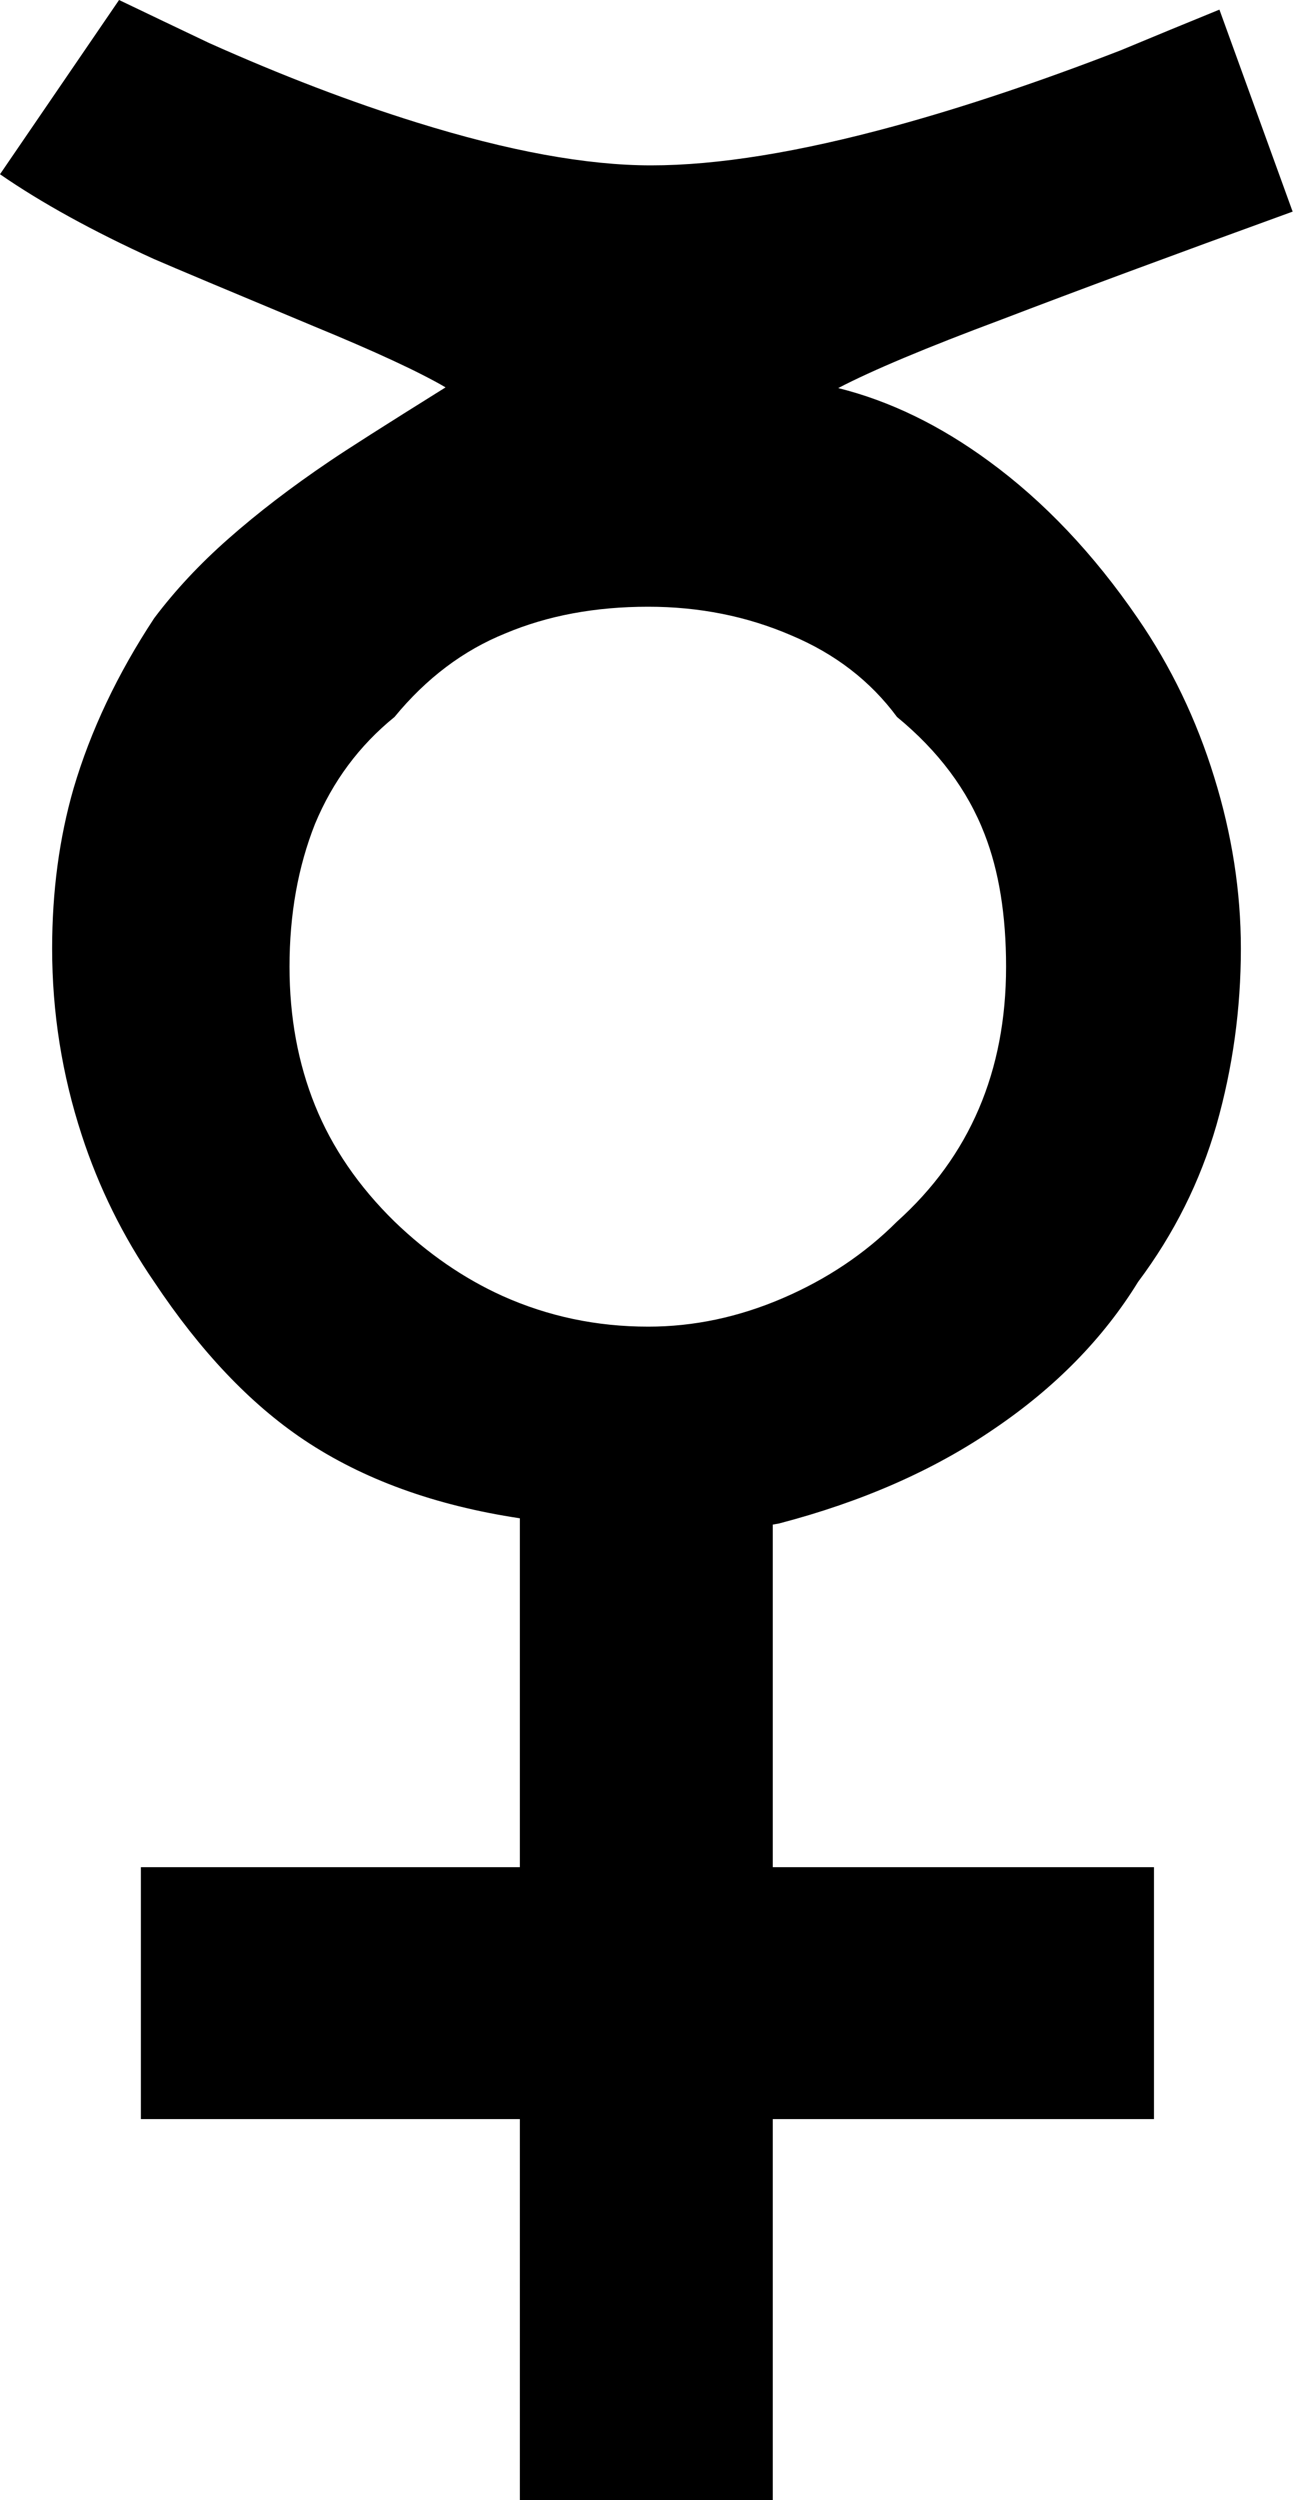
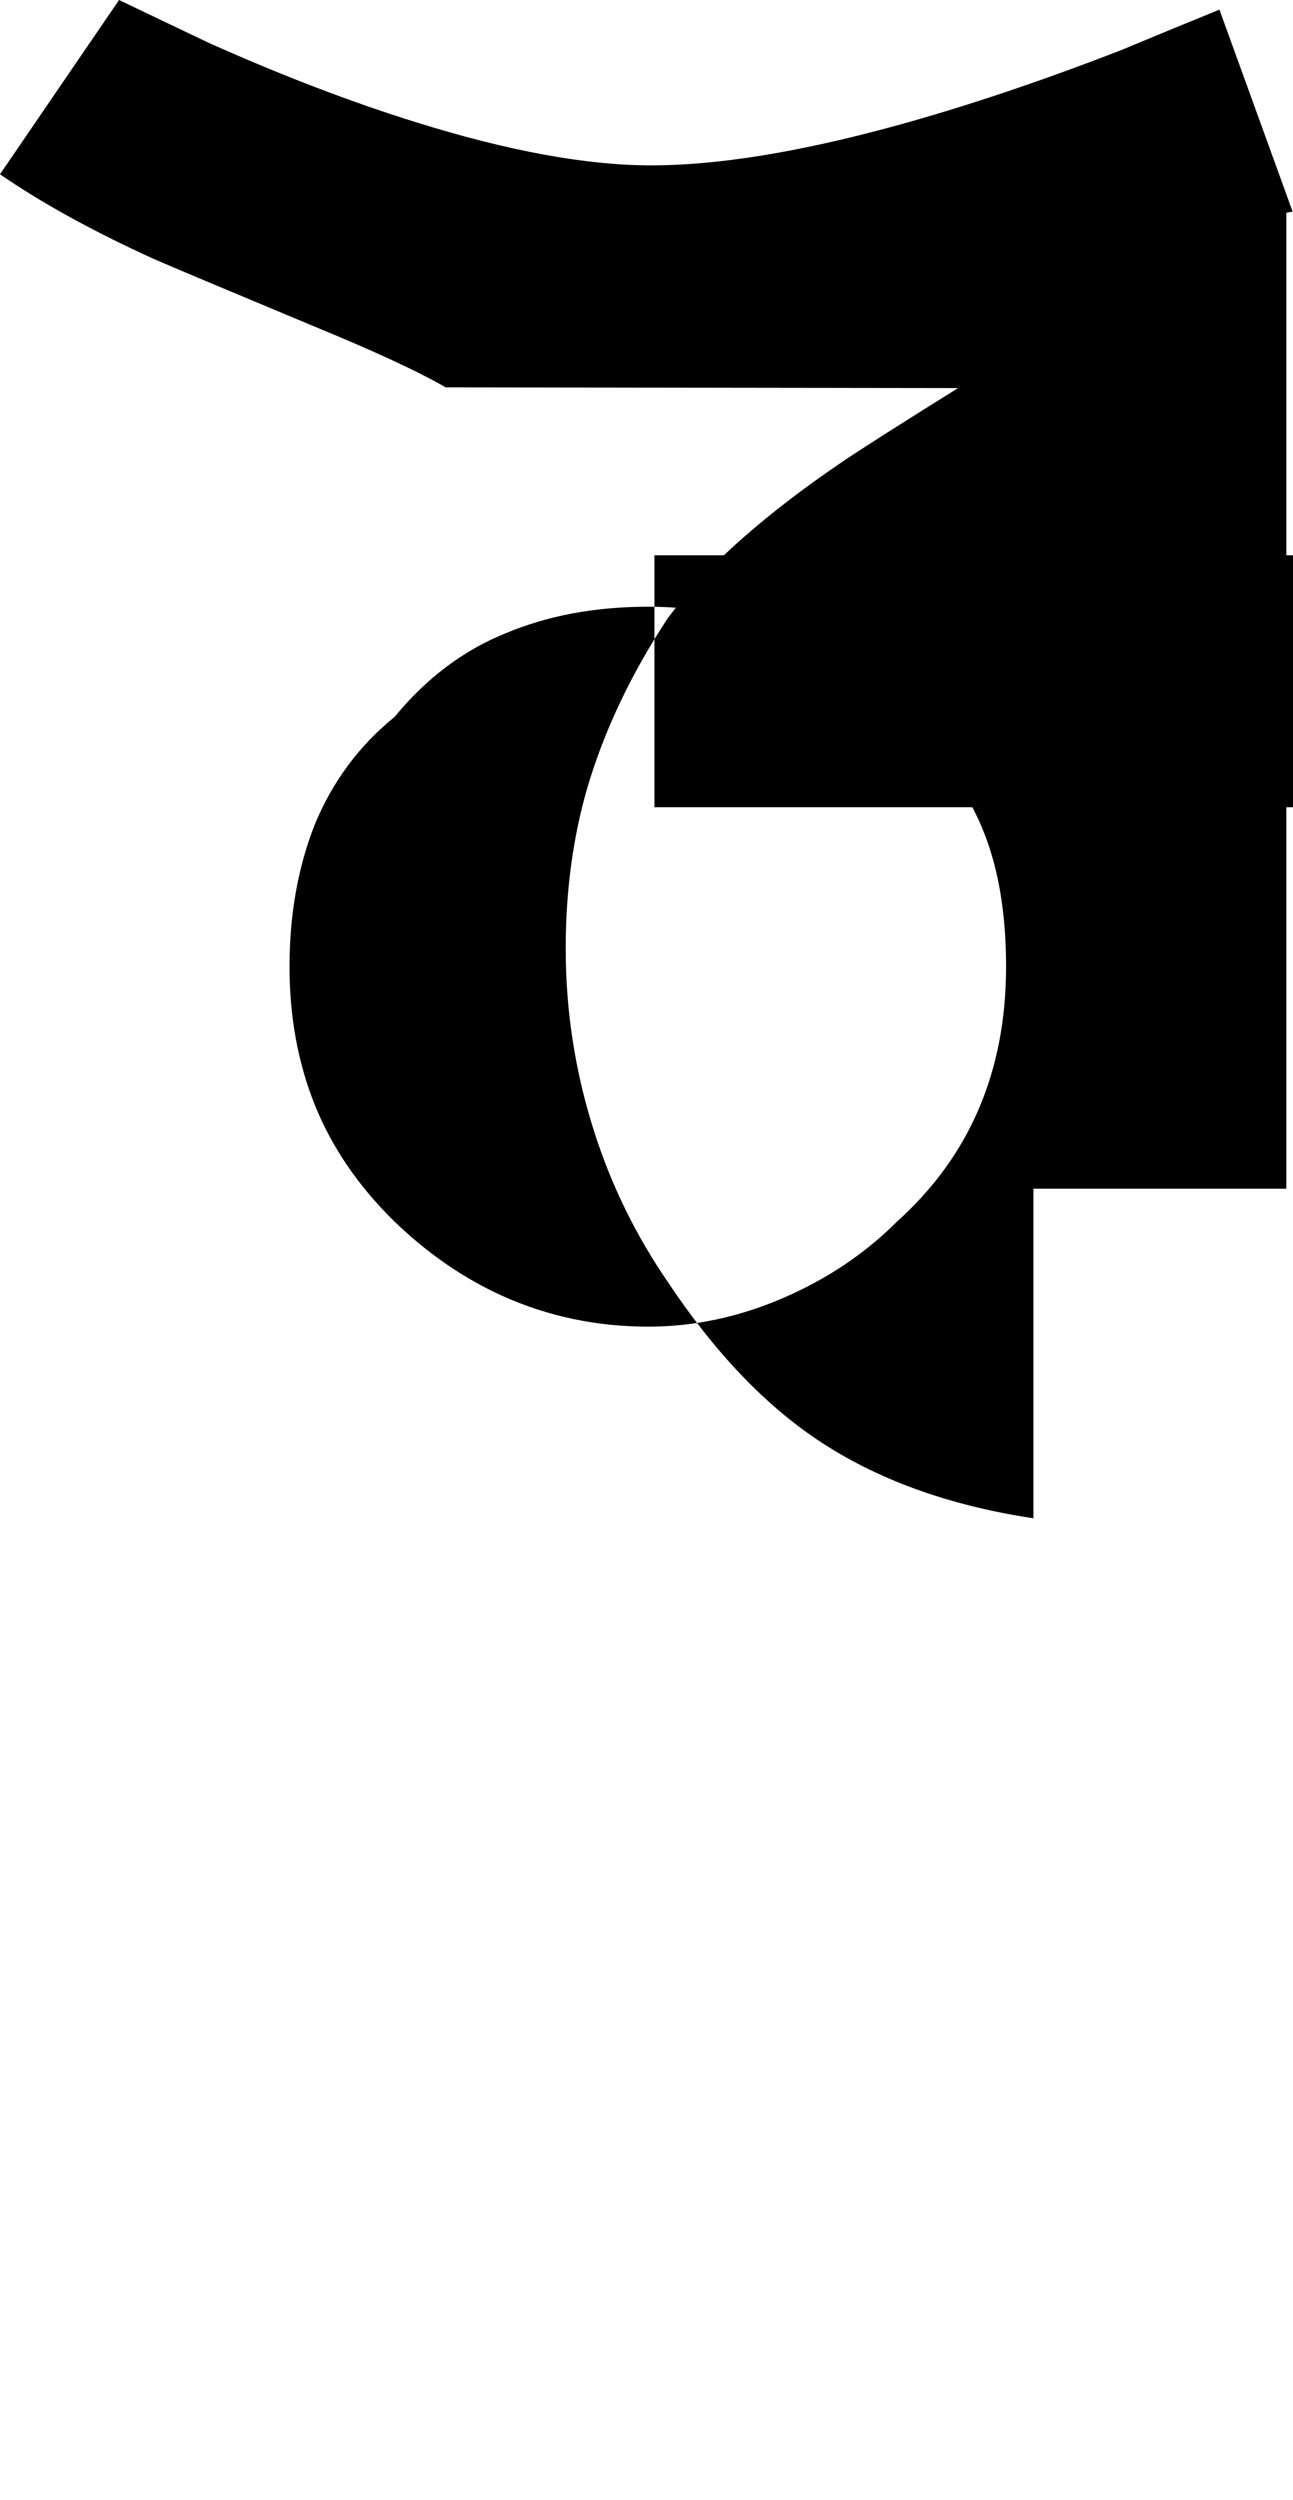
<svg xmlns="http://www.w3.org/2000/svg" width="3.497mm" height="6.758mm" viewBox="0 0 3.497 6.758" version="1.1" id="svg5">
  <defs id="defs2" />
  <g id="layer1" transform="translate(-19.565,-15.657)">
    <g aria-label="ABCDEFGHI8abcdefghijkl" id="text63" style="font-size:5.644px;line-height:1.25;font-family:'StarFont Sans';-inkscape-font-specification:'StarFont Sans';letter-spacing:0px;stroke-width:0.265">
-       <path d="m 21.318,19.243 q 0.185,0 0.364,-0.077 0.179,-0.077 0.309,-0.207 0.295,-0.265 0.295,-0.689 0,-0.209 -0.058,-0.358 -0.069,-0.179 -0.237,-0.317 Q 21.883,17.449 21.704,17.374 21.525,17.297 21.318,17.297 q -0.215,0 -0.386,0.072 -0.171,0.069 -0.3,0.226 -0.143,0.116 -0.215,0.289 -0.069,0.174 -0.069,0.386 0,0.204 0.069,0.375 0.069,0.171 0.215,0.314 0.135,0.13 0.292,0.201 0.185,0.083 0.394,0.083 z M 20.77,16.704 Q 20.662,16.641 20.414,16.539 20.064,16.393 19.981,16.357 19.733,16.244 19.565,16.128 l 0.322,-0.471 q 0.121,0.058 0.243,0.116 0.295,0.132 0.562,0.215 0.372,0.116 0.634,0.116 0.27,0 0.661,-0.107 0.281,-0.077 0.609,-0.204 0.132,-0.055 0.267,-0.11 l 0.198,0.546 q -0.485,0.176 -0.788,0.292 -0.303,0.113 -0.441,0.185 0.209,0.052 0.408,0.198 0.223,0.163 0.402,0.424 0.135,0.196 0.207,0.43 0.072,0.232 0.072,0.463 0,0.245 -0.066,0.477 -0.066,0.229 -0.212,0.424 -0.141,0.229 -0.389,0.397 -0.245,0.168 -0.582,0.256 l -0.017,0.003 v 0.926 h 1.031 v 0.681 h -1.031 v 1.031 h -0.684 v -1.031 h -1.025 v -0.681 h 1.025 V 19.761 q -0.345,-0.052 -0.584,-0.212 -0.218,-0.146 -0.405,-0.427 -0.127,-0.185 -0.196,-0.397 -0.08,-0.245 -0.08,-0.504 0,-0.232 0.058,-0.433 0.069,-0.234 0.218,-0.46 0.085,-0.113 0.201,-0.215 0.119,-0.105 0.273,-0.209 0.069,-0.047 0.311,-0.198 z" style="font-family:'Placidus Symbols';-inkscape-font-specification:'Placidus Symbols'" id="path457" />
+       <path d="m 21.318,19.243 q 0.185,0 0.364,-0.077 0.179,-0.077 0.309,-0.207 0.295,-0.265 0.295,-0.689 0,-0.209 -0.058,-0.358 -0.069,-0.179 -0.237,-0.317 Q 21.883,17.449 21.704,17.374 21.525,17.297 21.318,17.297 q -0.215,0 -0.386,0.072 -0.171,0.069 -0.3,0.226 -0.143,0.116 -0.215,0.289 -0.069,0.174 -0.069,0.386 0,0.204 0.069,0.375 0.069,0.171 0.215,0.314 0.135,0.13 0.292,0.201 0.185,0.083 0.394,0.083 z M 20.77,16.704 Q 20.662,16.641 20.414,16.539 20.064,16.393 19.981,16.357 19.733,16.244 19.565,16.128 l 0.322,-0.471 q 0.121,0.058 0.243,0.116 0.295,0.132 0.562,0.215 0.372,0.116 0.634,0.116 0.27,0 0.661,-0.107 0.281,-0.077 0.609,-0.204 0.132,-0.055 0.267,-0.11 l 0.198,0.546 l -0.017,0.003 v 0.926 h 1.031 v 0.681 h -1.031 v 1.031 h -0.684 v -1.031 h -1.025 v -0.681 h 1.025 V 19.761 q -0.345,-0.052 -0.584,-0.212 -0.218,-0.146 -0.405,-0.427 -0.127,-0.185 -0.196,-0.397 -0.08,-0.245 -0.08,-0.504 0,-0.232 0.058,-0.433 0.069,-0.234 0.218,-0.46 0.085,-0.113 0.201,-0.215 0.119,-0.105 0.273,-0.209 0.069,-0.047 0.311,-0.198 z" style="font-family:'Placidus Symbols';-inkscape-font-specification:'Placidus Symbols'" id="path457" />
    </g>
  </g>
</svg>